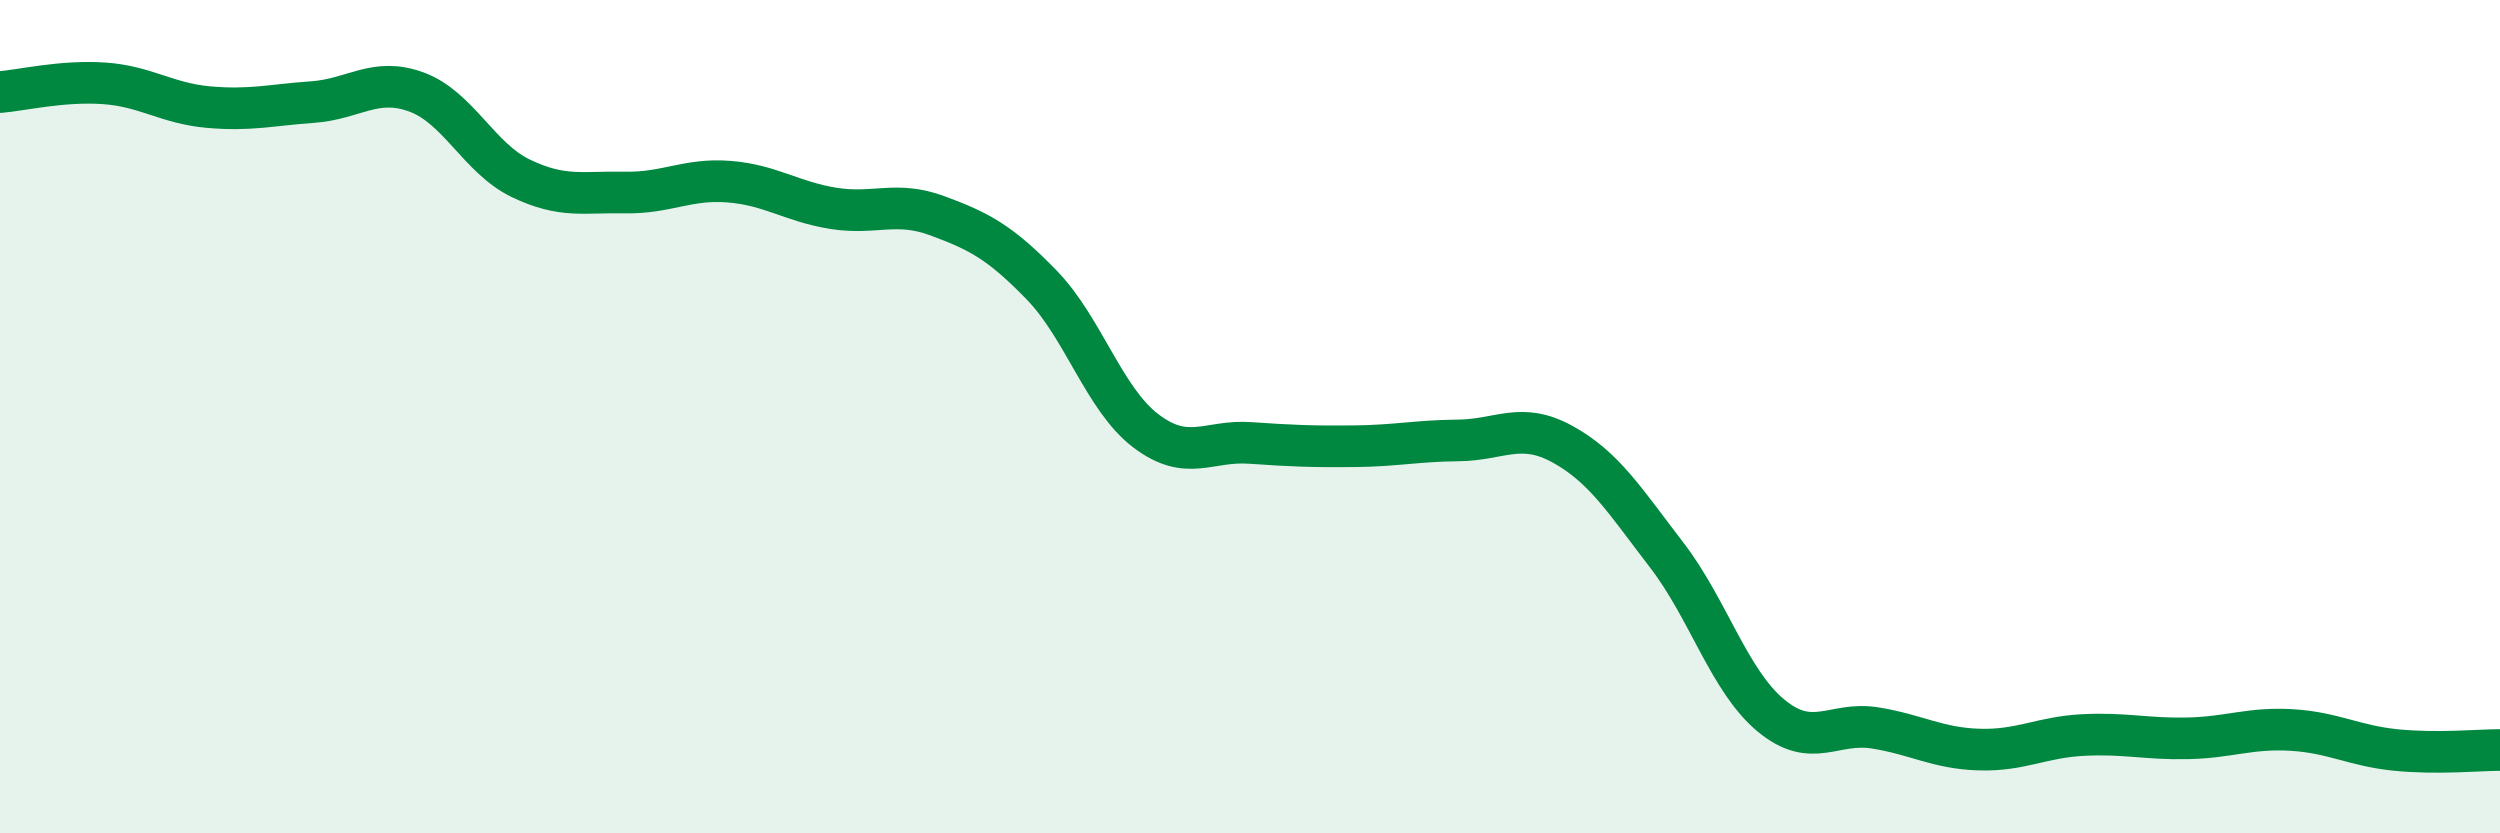
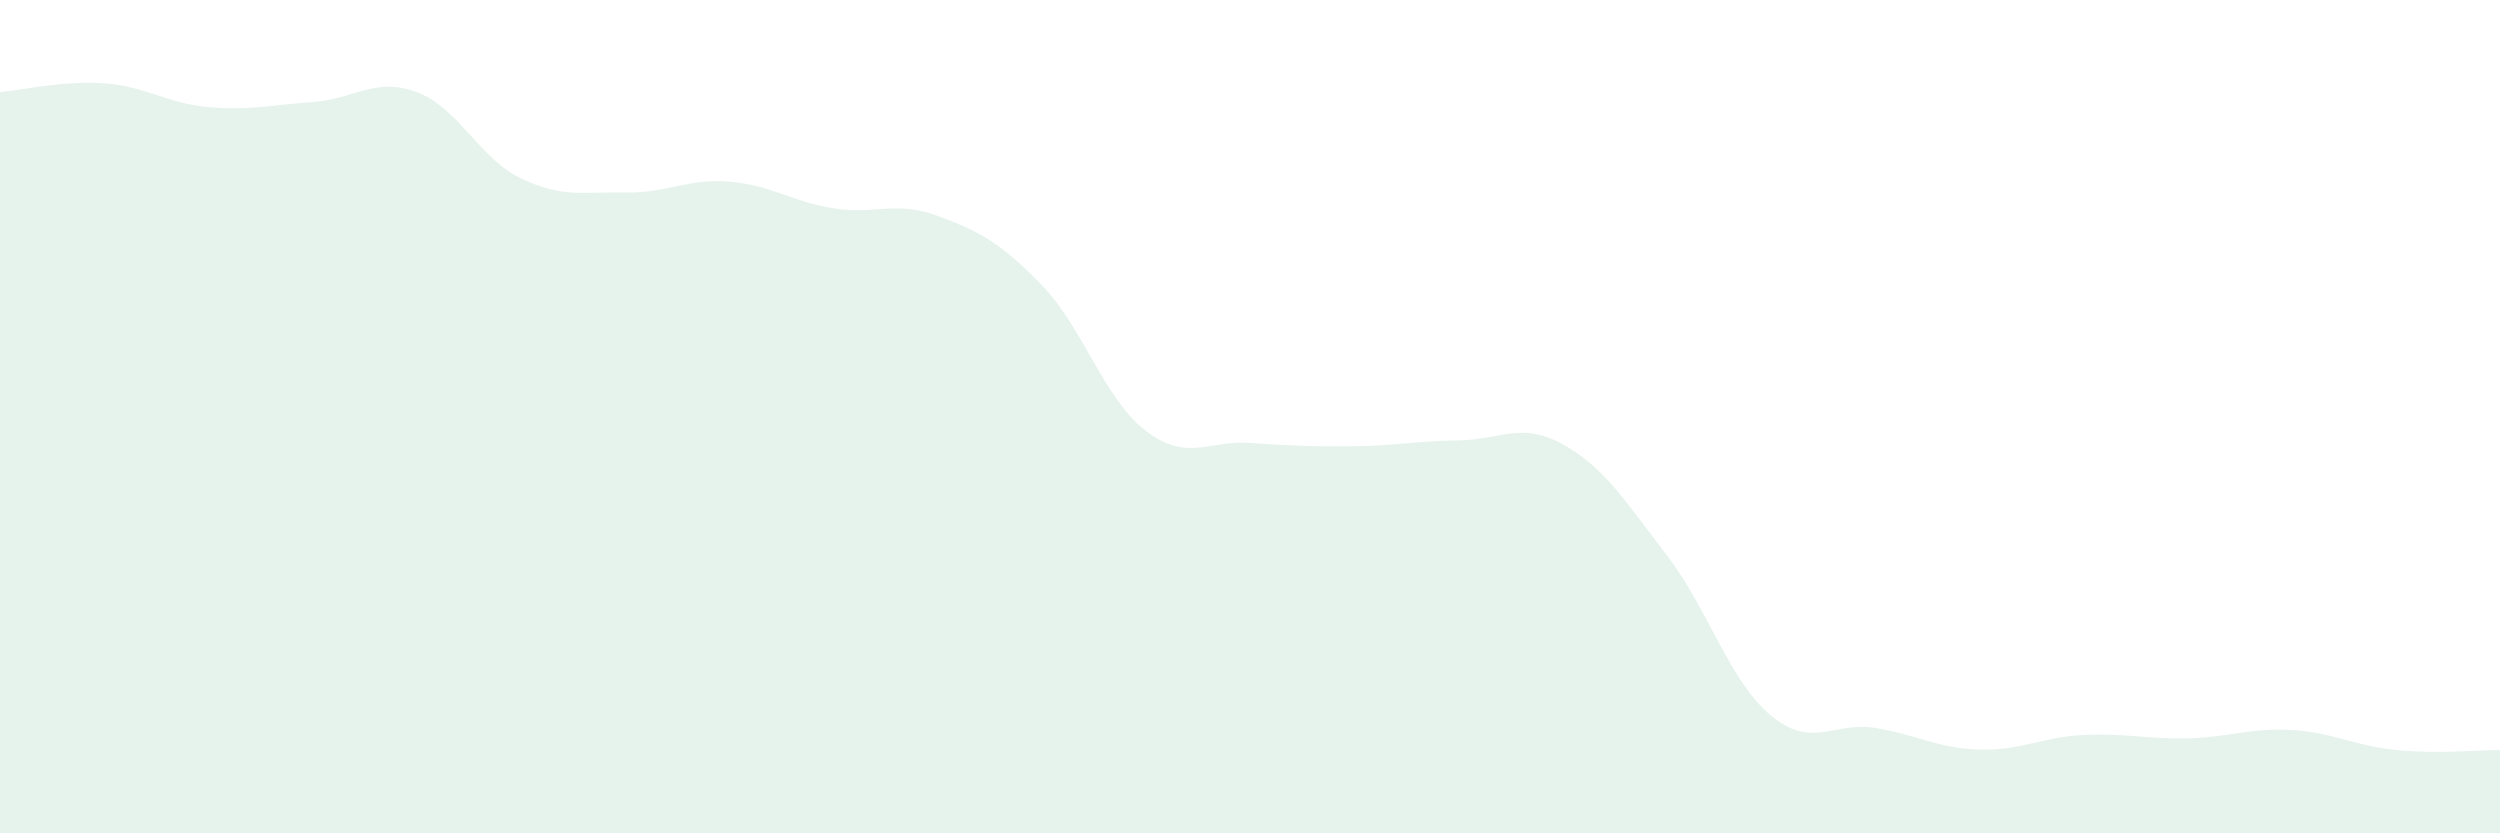
<svg xmlns="http://www.w3.org/2000/svg" width="60" height="20" viewBox="0 0 60 20">
  <path d="M 0,2.21 C 0.5,2.17 1.5,1.93 2.5,2 C 3.5,2.07 4,2.48 5,2.57 C 6,2.66 6.5,2.52 7.5,2.45 C 8.5,2.38 9,1.84 10,2.21 C 11,2.58 11.5,3.8 12.5,4.28 C 13.5,4.76 14,4.6 15,4.62 C 16,4.64 16.5,4.28 17.5,4.36 C 18.5,4.44 19,4.84 20,5 C 21,5.16 21.5,4.81 22.5,5.18 C 23.5,5.55 24,5.81 25,6.84 C 26,7.87 26.5,9.58 27.5,10.34 C 28.5,11.1 29,10.56 30,10.63 C 31,10.7 31.5,10.72 32.5,10.71 C 33.5,10.7 34,10.58 35,10.57 C 36,10.56 36.5,10.11 37.5,10.66 C 38.5,11.21 39,12.02 40,13.32 C 41,14.62 41.5,16.34 42.5,17.17 C 43.5,18 44,17.31 45,17.47 C 46,17.63 46.5,17.96 47.5,17.99 C 48.5,18.02 49,17.69 50,17.64 C 51,17.59 51.5,17.74 52.5,17.72 C 53.5,17.7 54,17.46 55,17.52 C 56,17.58 56.5,17.9 57.5,18 C 58.5,18.1 59.5,18 60,18L60 20L0 20Z" fill="#008740" opacity="0.1" stroke-linecap="round" stroke-linejoin="round" />
-   <path d="M 0,2.21 C 0.5,2.17 1.5,1.93 2.5,2 C 3.5,2.07 4,2.48 5,2.57 C 6,2.66 6.5,2.52 7.5,2.45 C 8.5,2.38 9,1.84 10,2.21 C 11,2.58 11.5,3.8 12.5,4.28 C 13.5,4.76 14,4.6 15,4.62 C 16,4.64 16.5,4.28 17.5,4.36 C 18.5,4.44 19,4.84 20,5 C 21,5.16 21.5,4.81 22.5,5.18 C 23.5,5.55 24,5.81 25,6.84 C 26,7.87 26.5,9.58 27.5,10.34 C 28.5,11.1 29,10.56 30,10.63 C 31,10.7 31.5,10.72 32.5,10.71 C 33.5,10.7 34,10.58 35,10.57 C 36,10.56 36.5,10.11 37.5,10.66 C 38.5,11.21 39,12.02 40,13.32 C 41,14.62 41.5,16.34 42.5,17.17 C 43.5,18 44,17.31 45,17.47 C 46,17.63 46.5,17.96 47.5,17.99 C 48.5,18.02 49,17.69 50,17.64 C 51,17.59 51.5,17.74 52.5,17.72 C 53.5,17.7 54,17.46 55,17.52 C 56,17.58 56.5,17.9 57.5,18 C 58.5,18.1 59.5,18 60,18" stroke="#008740" stroke-width="1" fill="none" stroke-linecap="round" stroke-linejoin="round" />
</svg>